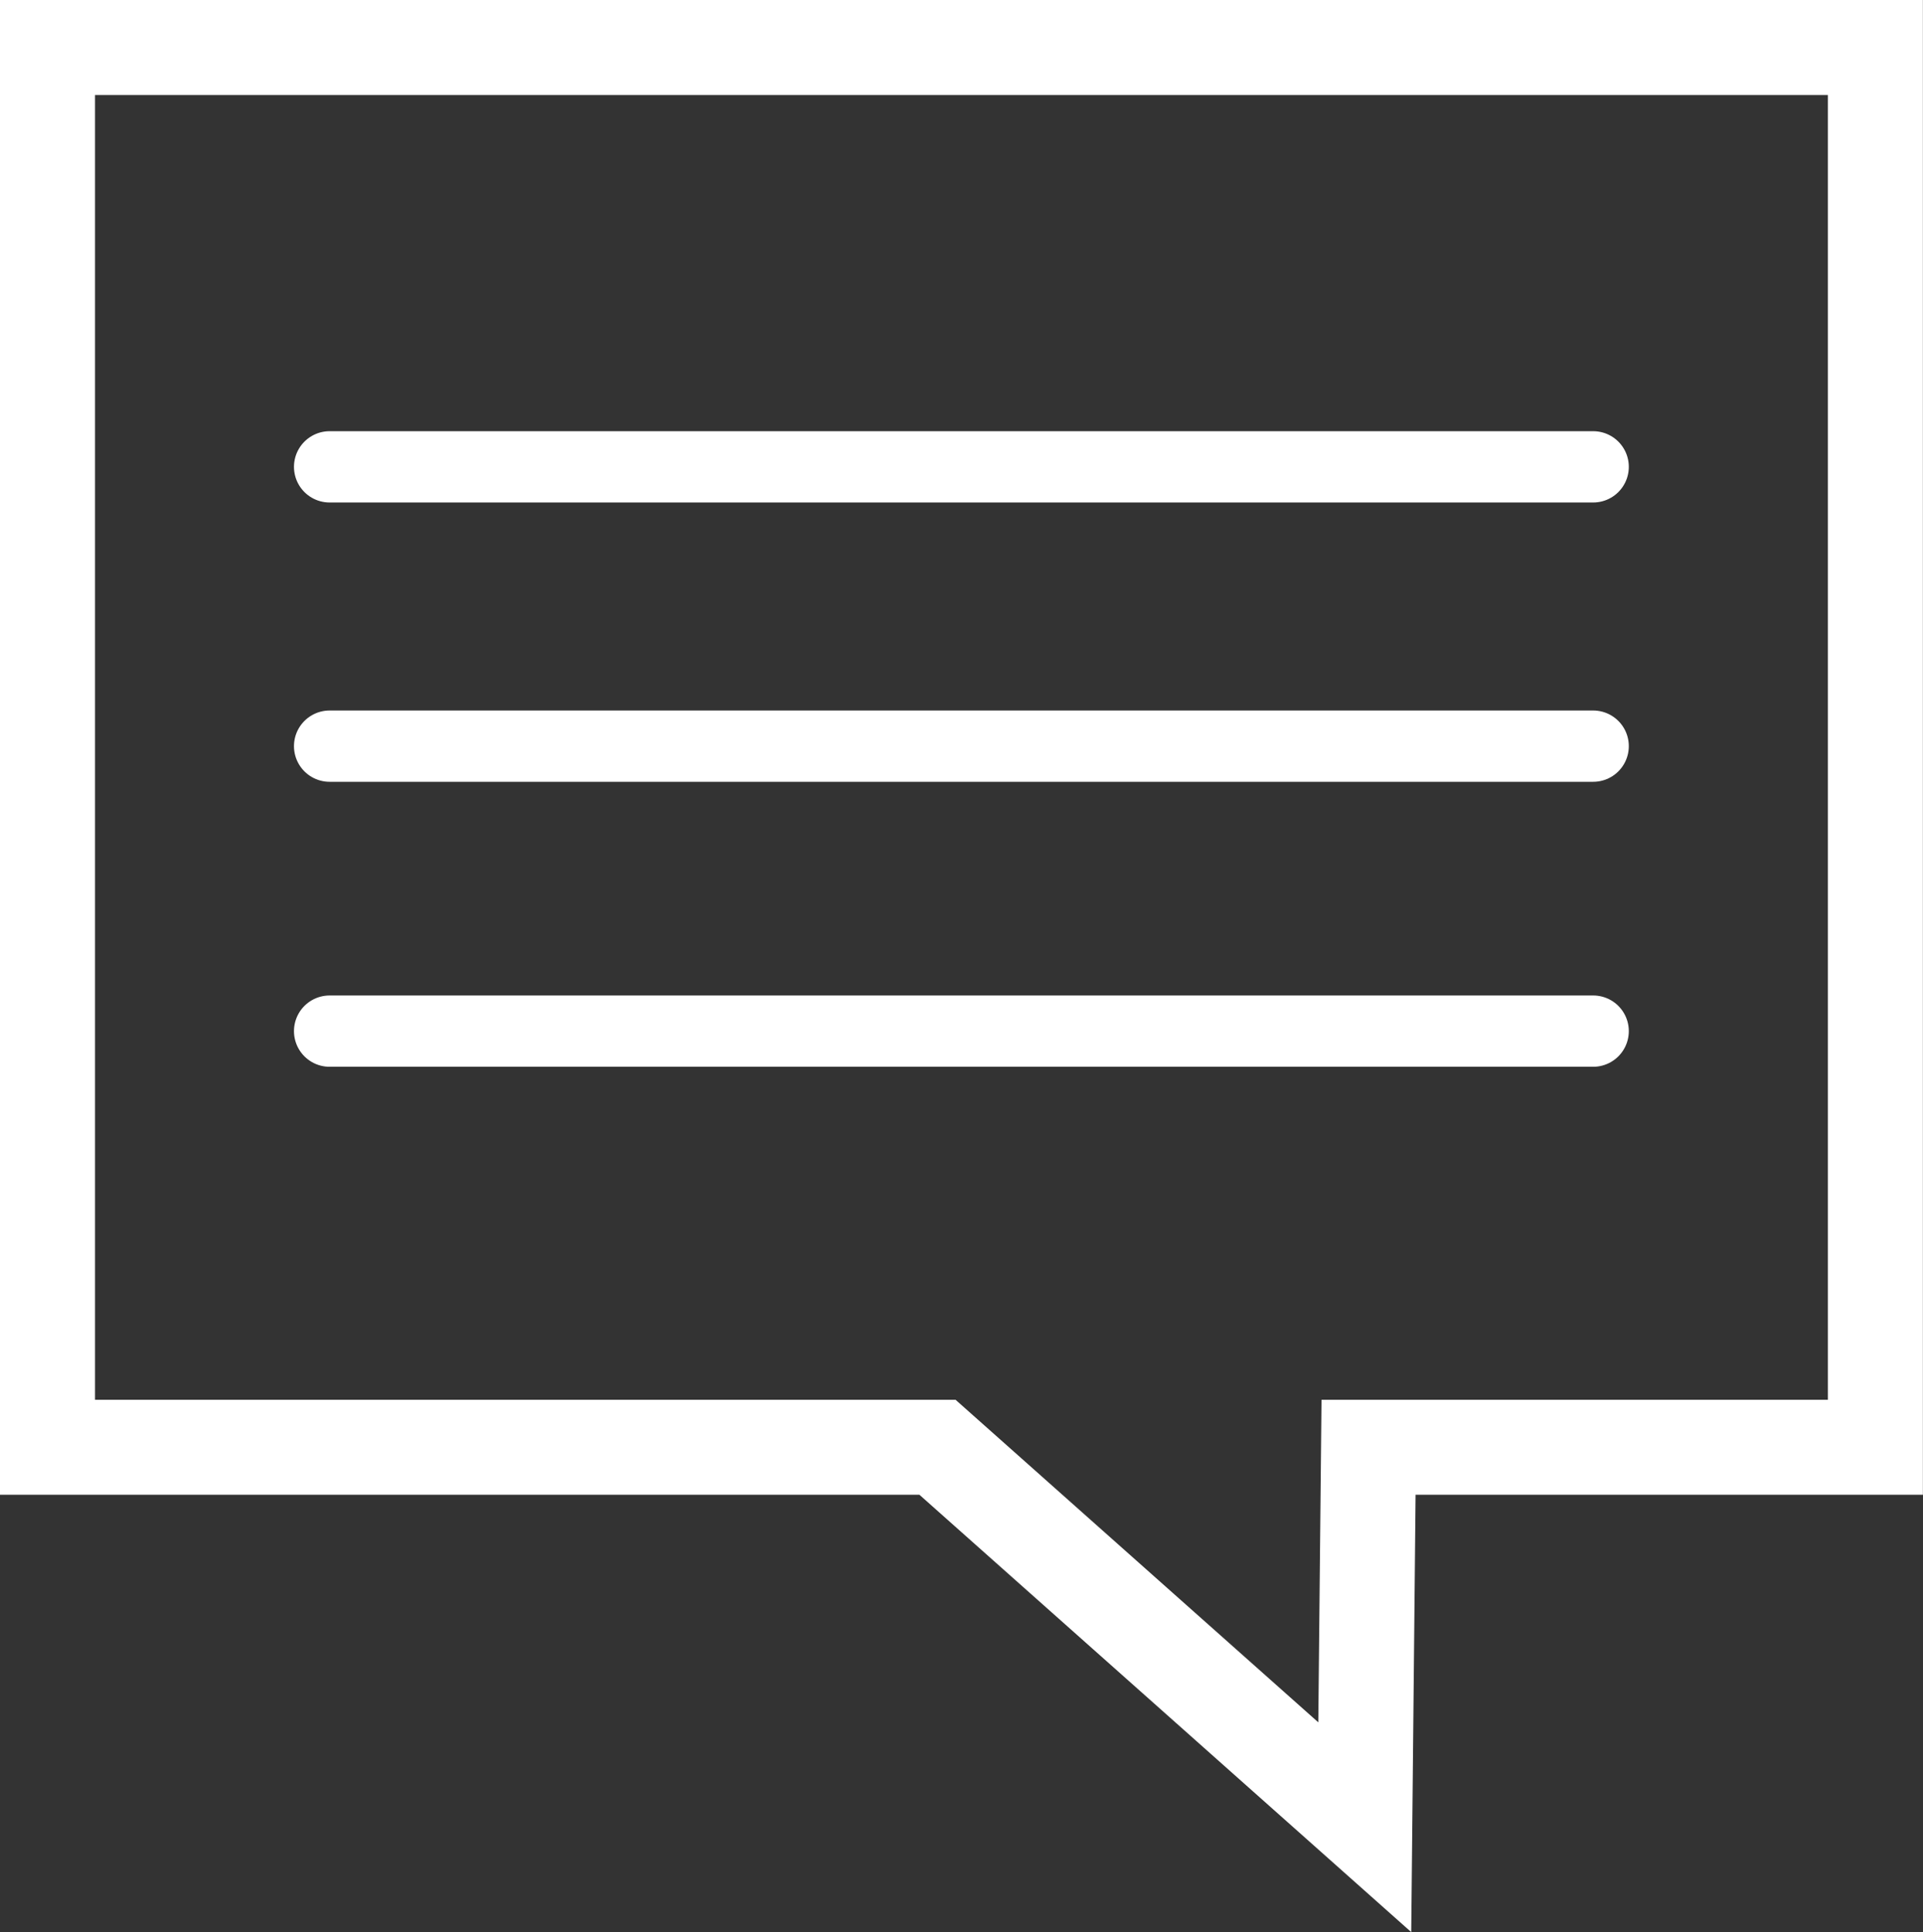
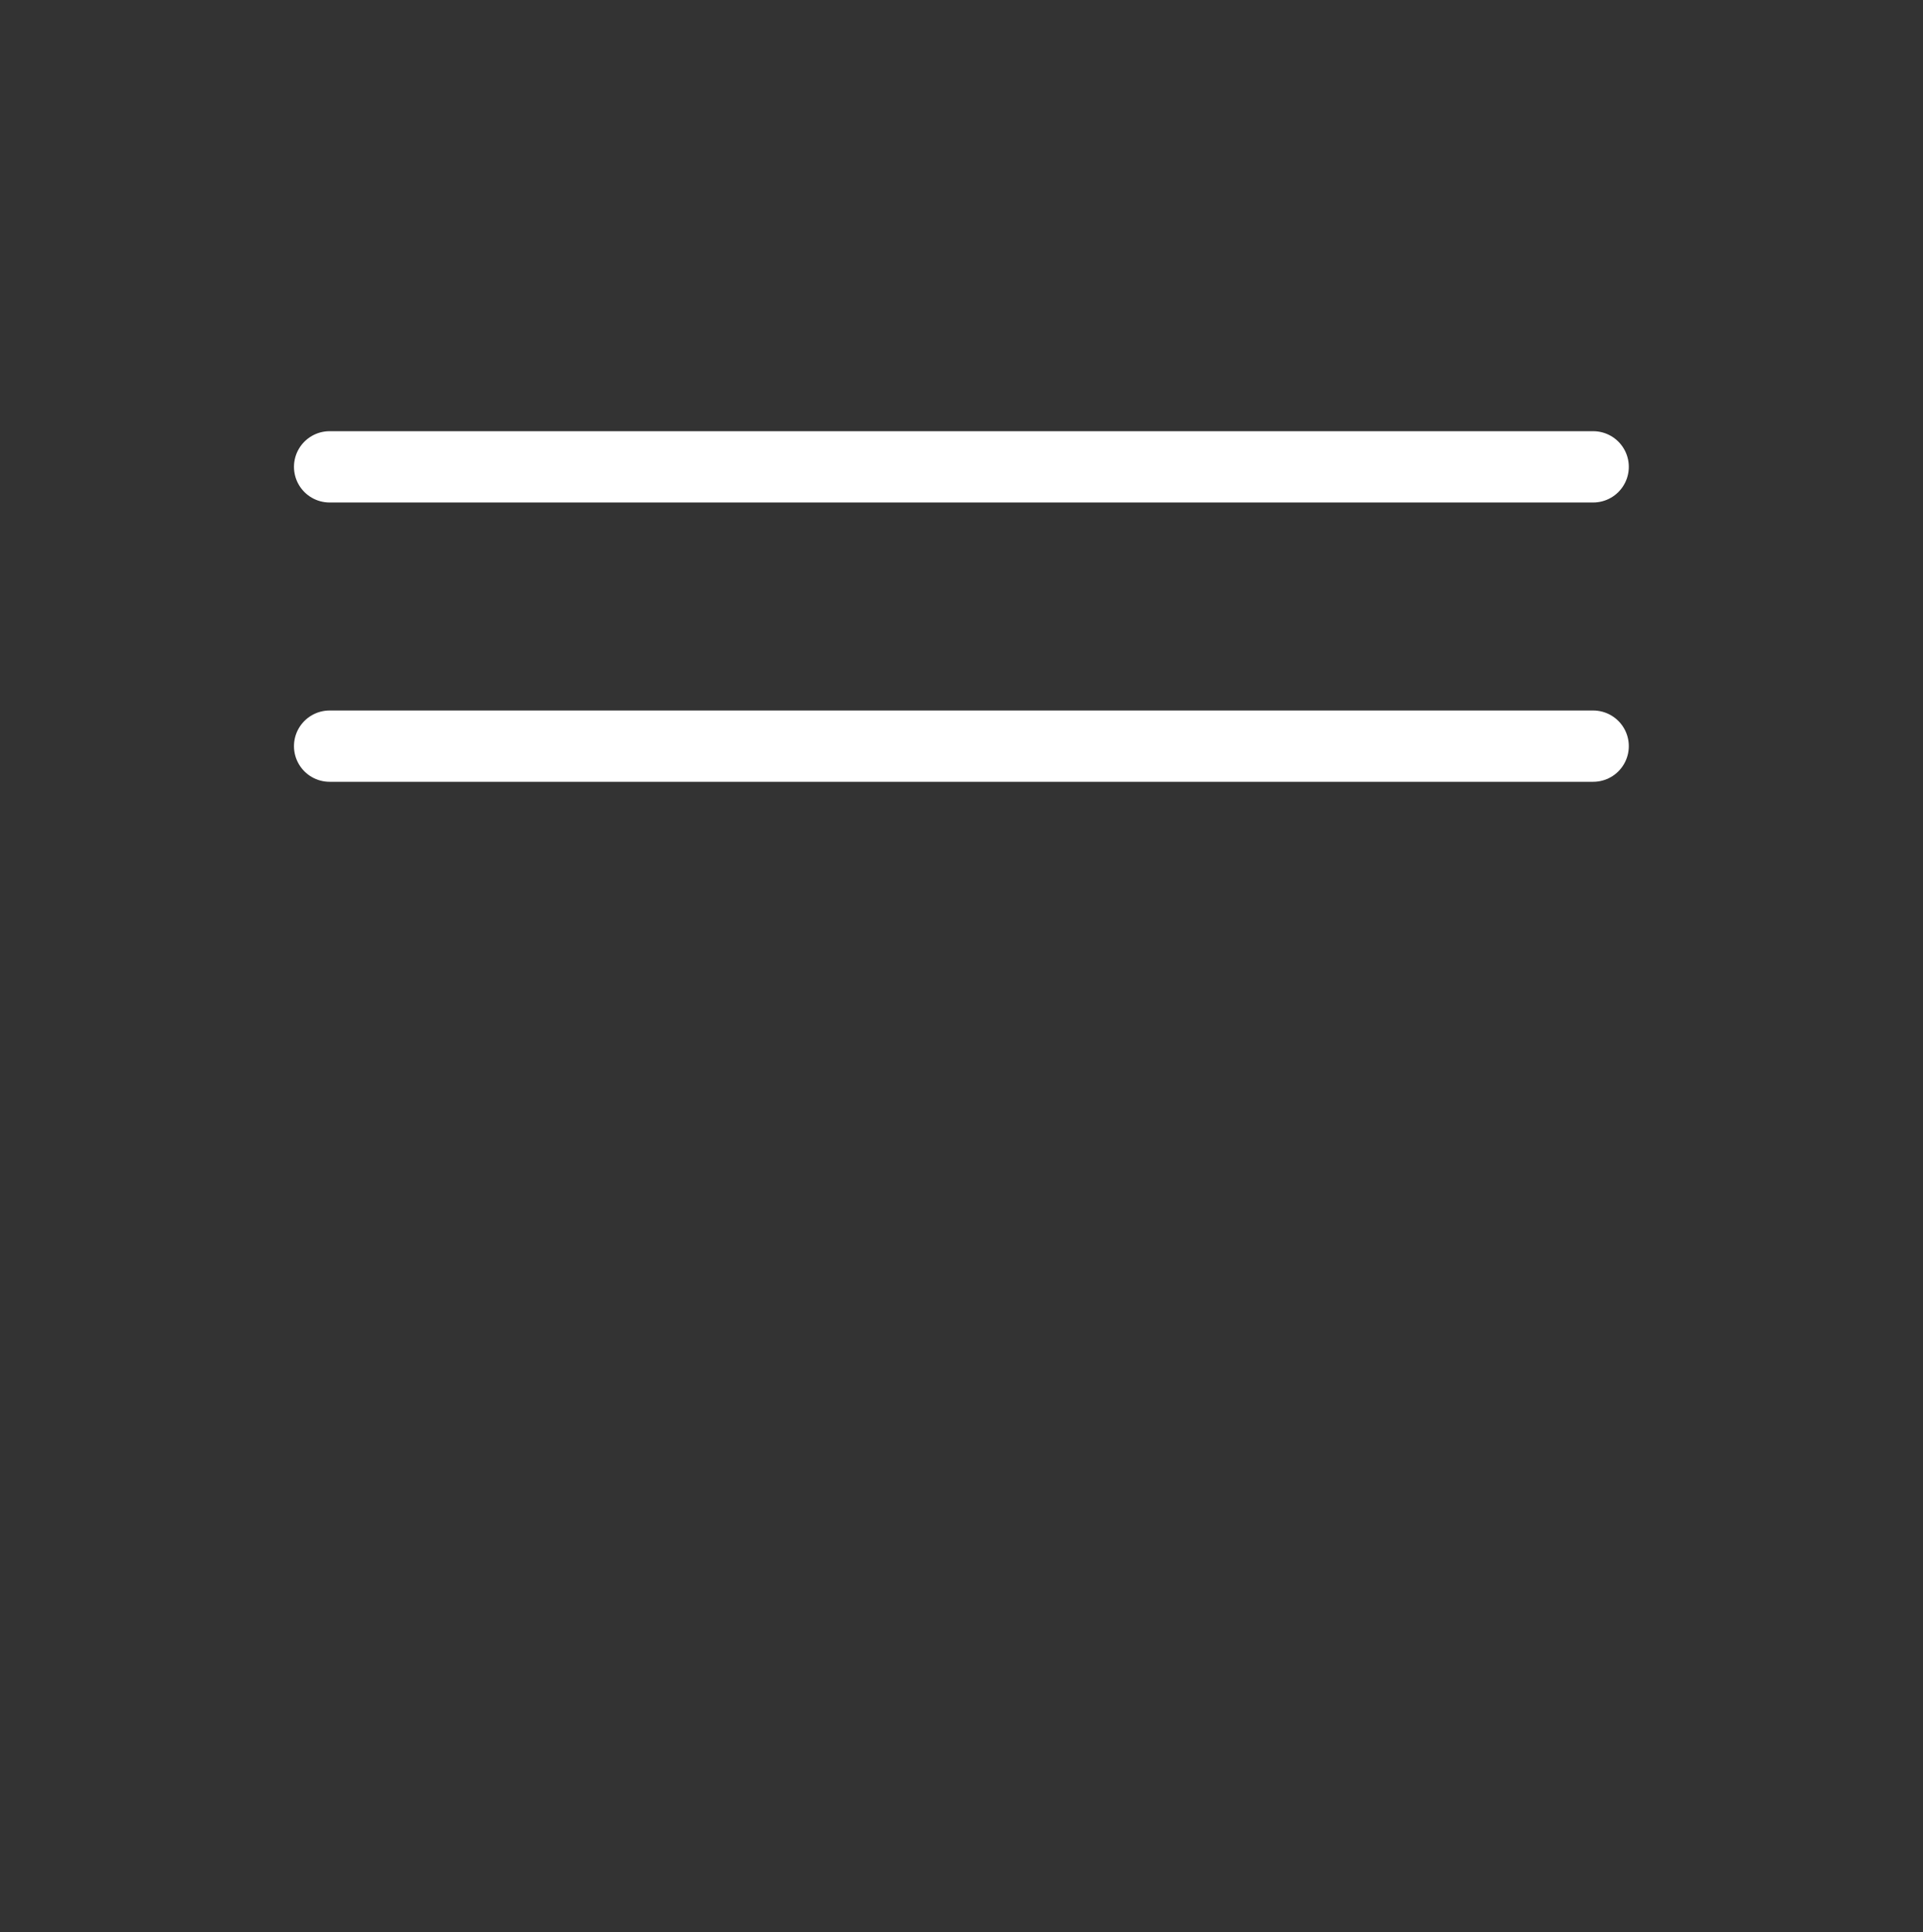
<svg xmlns="http://www.w3.org/2000/svg" width="17.286" height="17.37" viewBox="0 0 17.286 17.37">
  <rect x="0" y="0" width="17.286" height="17.37" fill="#333333" stroke="none" />
  <g id="icon_enquire" transform="translate(8.643 8.427)">
    <g id="Group_878" data-name="Group 878" transform="translate(-8.216 -8)">
-       <path id="Path_6491" data-name="Path 6491" d="M26.431,22.584H21.875L21.841,26,18,22.584H10V10H26.431Z" transform="translate(-10 -10)" fill="none" stroke="#ffffff" stroke-miterlimit="10" stroke-width="0.854" />
      <line id="Line_9" data-name="Line 9" x2="11.358" transform="translate(2.536 6.281)" fill="none" stroke="#ffffff" stroke-linecap="round" stroke-miterlimit="10" stroke-width="0.641" />
-       <line id="Line_10" data-name="Line 10" x2="11.358" transform="translate(2.536 8.843)" fill="none" stroke="#ffffff" stroke-linecap="round" stroke-miterlimit="10" stroke-width="0.641" />
      <line id="Line_11" data-name="Line 11" x2="11.358" transform="translate(2.536 3.77)" fill="none" stroke="#ffffff" stroke-linecap="round" stroke-miterlimit="10" stroke-width="0.641" />
    </g>
  </g>
</svg>